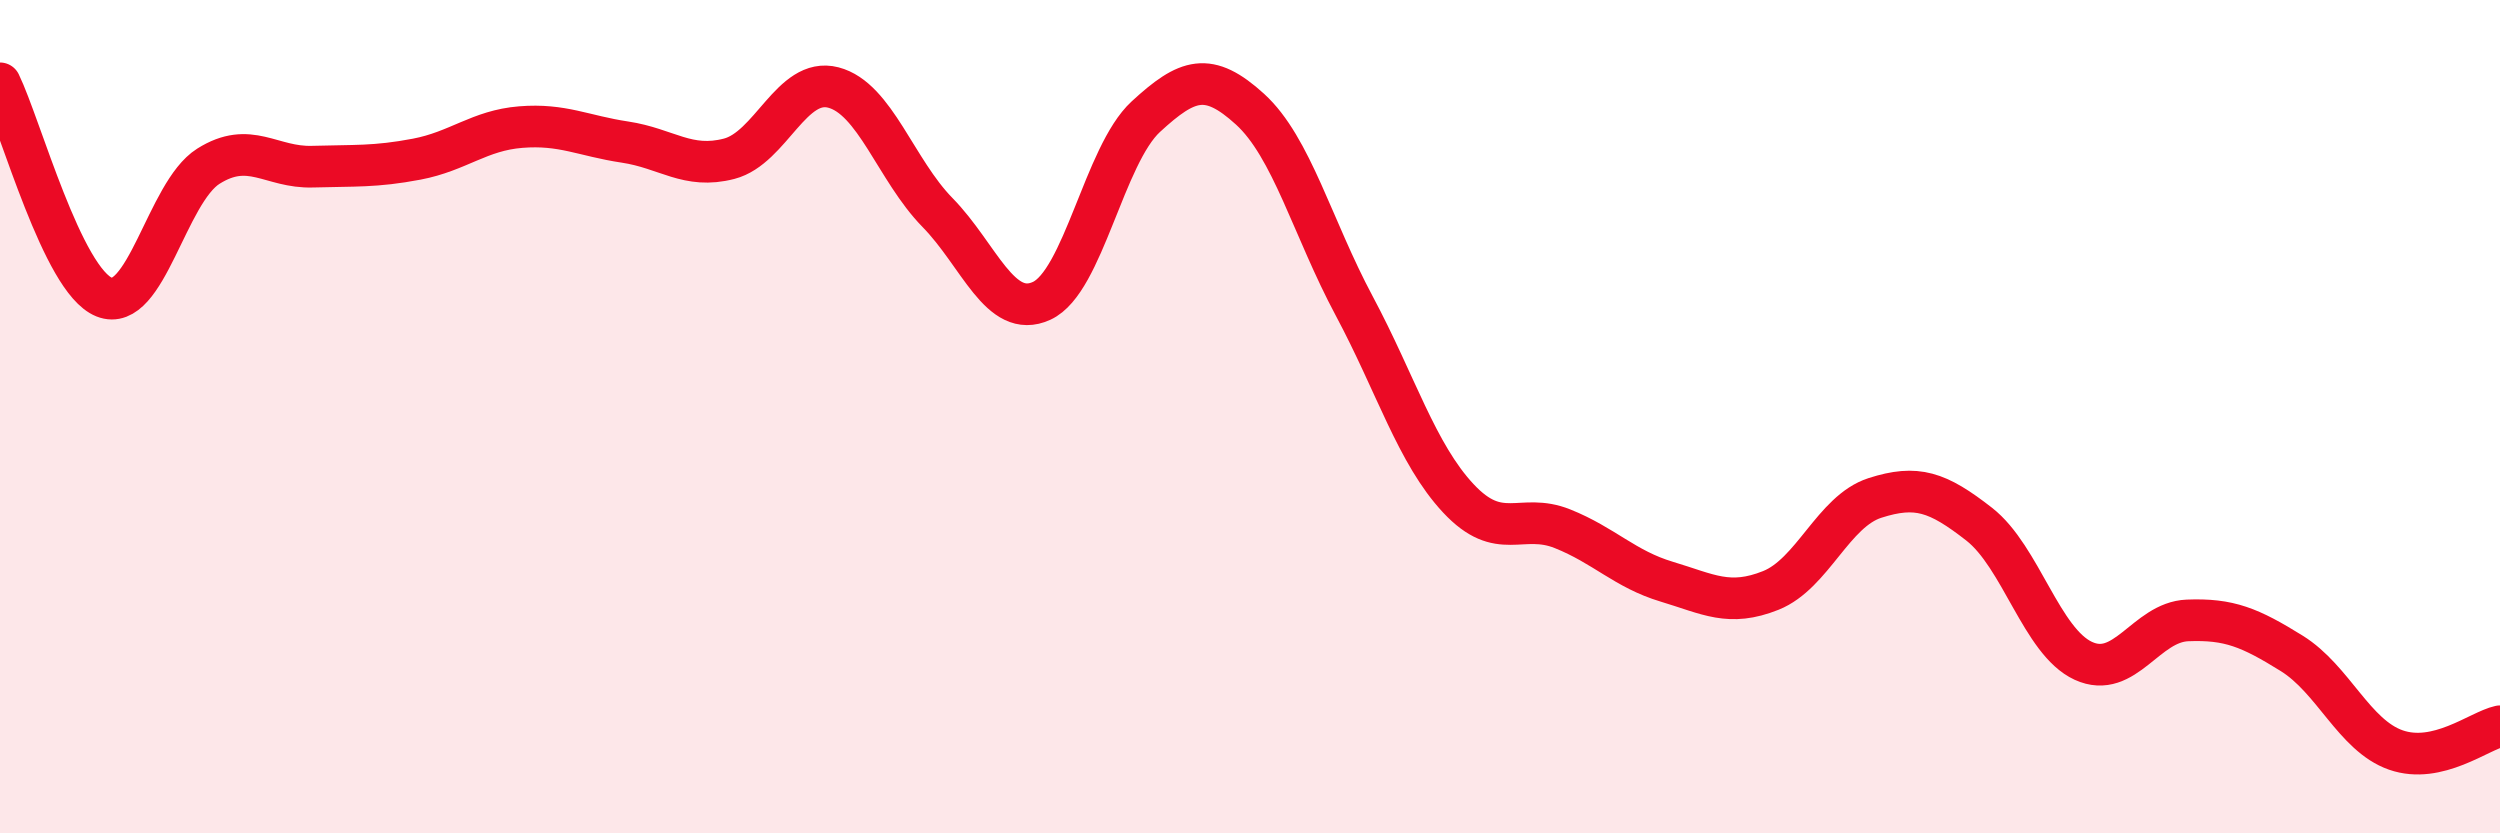
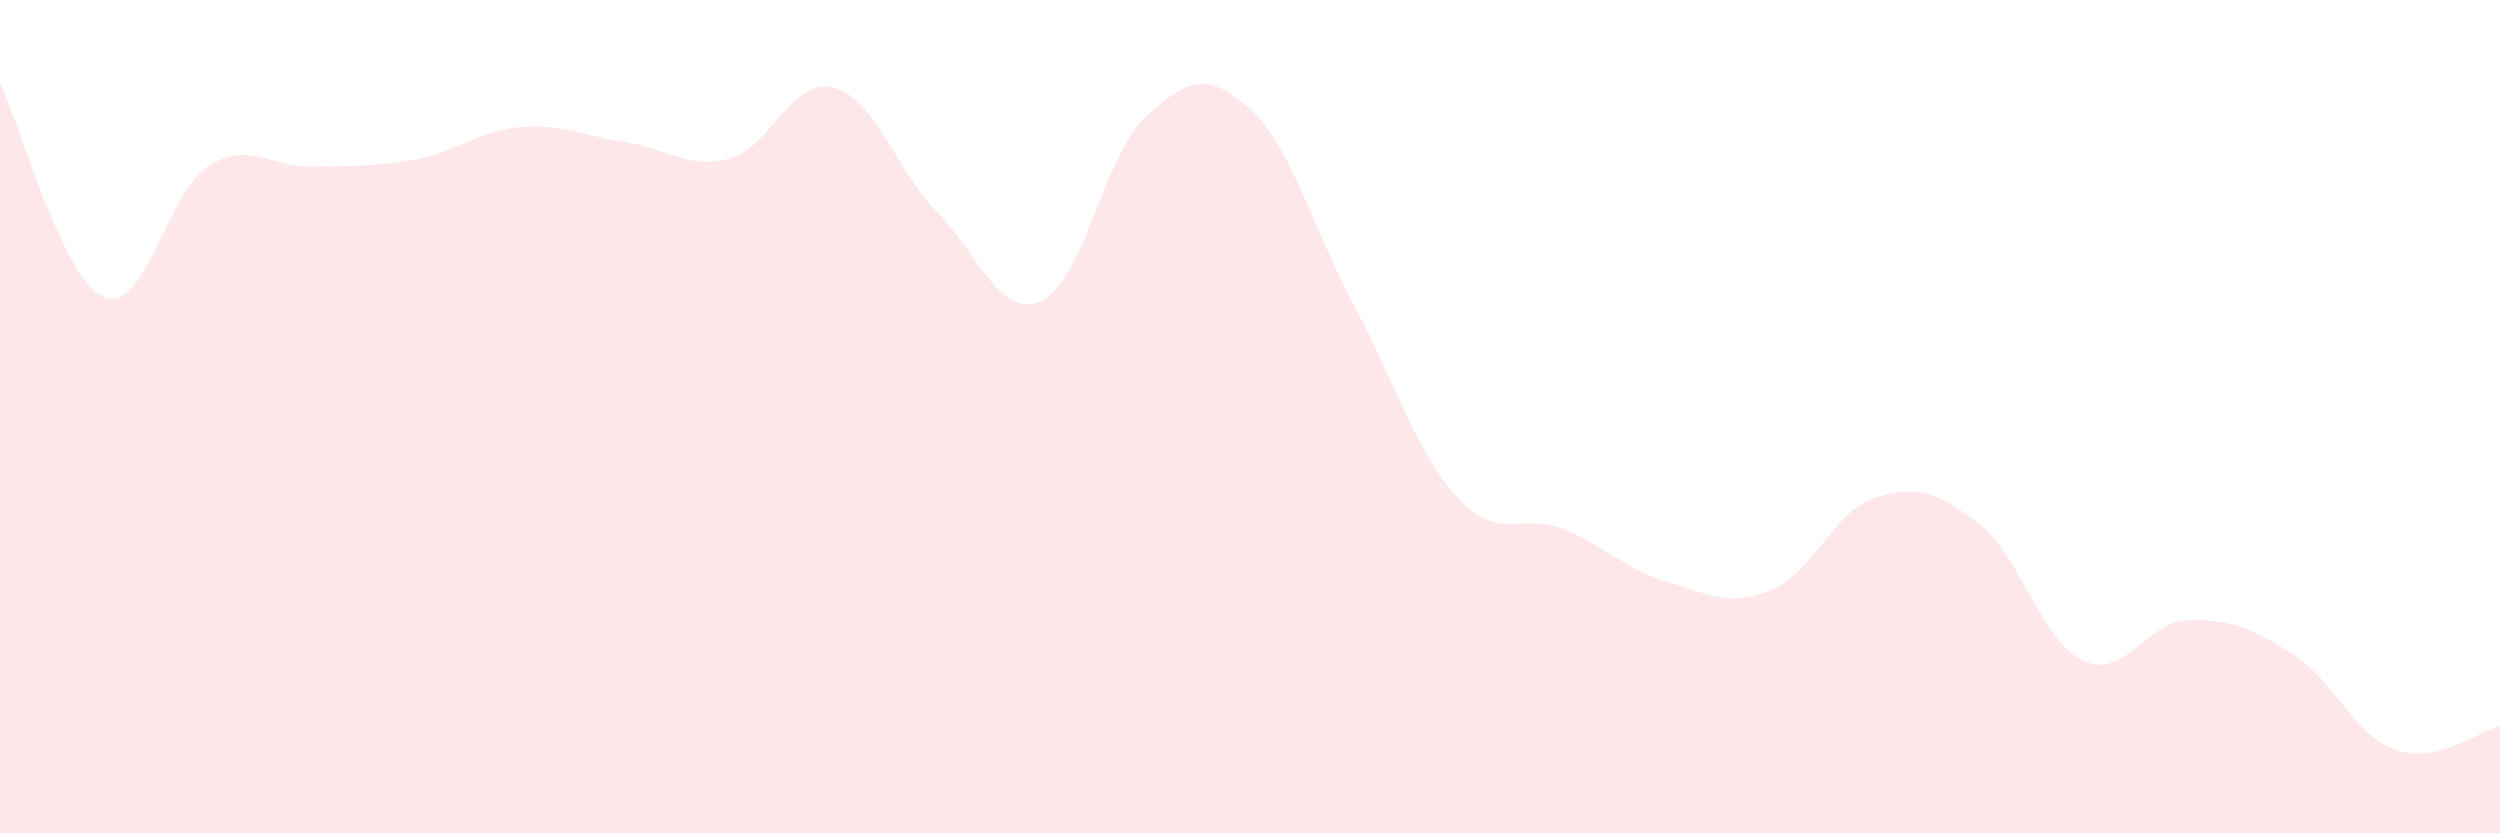
<svg xmlns="http://www.w3.org/2000/svg" width="60" height="20" viewBox="0 0 60 20">
  <path d="M 0,2 C 0.5,3.03 1.5,6.73 2.5,7.13 C 3.5,7.53 4,4.62 5,3.99 C 6,3.36 6.5,4.03 7.5,4 C 8.5,3.97 9,4.01 10,3.82 C 11,3.63 11.5,3.13 12.5,3.05 C 13.5,2.97 14,3.26 15,3.41 C 16,3.56 16.5,4.07 17.5,3.81 C 18.5,3.55 19,1.84 20,2.1 C 21,2.36 21.5,4.08 22.5,5.1 C 23.5,6.12 24,7.68 25,7.22 C 26,6.76 26.5,3.72 27.5,2.8 C 28.5,1.88 29,1.71 30,2.62 C 31,3.53 31.5,5.47 32.5,7.34 C 33.5,9.21 34,10.89 35,11.96 C 36,13.03 36.5,12.29 37.5,12.69 C 38.5,13.09 39,13.66 40,13.96 C 41,14.26 41.5,14.57 42.5,14.17 C 43.5,13.77 44,12.27 45,11.95 C 46,11.63 46.5,11.8 47.5,12.58 C 48.5,13.36 49,15.4 50,15.86 C 51,16.32 51.5,14.93 52.5,14.89 C 53.5,14.85 54,15.06 55,15.68 C 56,16.3 56.5,17.65 57.5,18 C 58.5,18.35 59.5,17.54 60,17.43L60 20L0 20Z" fill="#EB0A25" opacity="0.1" stroke-linecap="round" stroke-linejoin="round" />
-   <path d="M 0,2 C 0.5,3.03 1.5,6.73 2.5,7.13 C 3.5,7.53 4,4.62 5,3.99 C 6,3.36 6.5,4.03 7.5,4 C 8.5,3.97 9,4.01 10,3.82 C 11,3.63 11.5,3.13 12.5,3.05 C 13.5,2.97 14,3.26 15,3.41 C 16,3.56 16.5,4.07 17.5,3.81 C 18.5,3.55 19,1.84 20,2.1 C 21,2.36 21.5,4.08 22.5,5.1 C 23.5,6.12 24,7.68 25,7.22 C 26,6.76 26.5,3.72 27.5,2.8 C 28.5,1.88 29,1.71 30,2.62 C 31,3.53 31.5,5.47 32.5,7.34 C 33.5,9.21 34,10.89 35,11.96 C 36,13.03 36.5,12.29 37.5,12.69 C 38.5,13.09 39,13.66 40,13.96 C 41,14.26 41.5,14.57 42.5,14.17 C 43.5,13.77 44,12.27 45,11.95 C 46,11.63 46.5,11.8 47.5,12.58 C 48.5,13.36 49,15.4 50,15.86 C 51,16.32 51.5,14.93 52.5,14.89 C 53.5,14.85 54,15.06 55,15.68 C 56,16.3 56.5,17.65 57.5,18 C 58.5,18.35 59.5,17.54 60,17.43" stroke="#EB0A25" stroke-width="1" fill="none" stroke-linecap="round" stroke-linejoin="round" />
</svg>